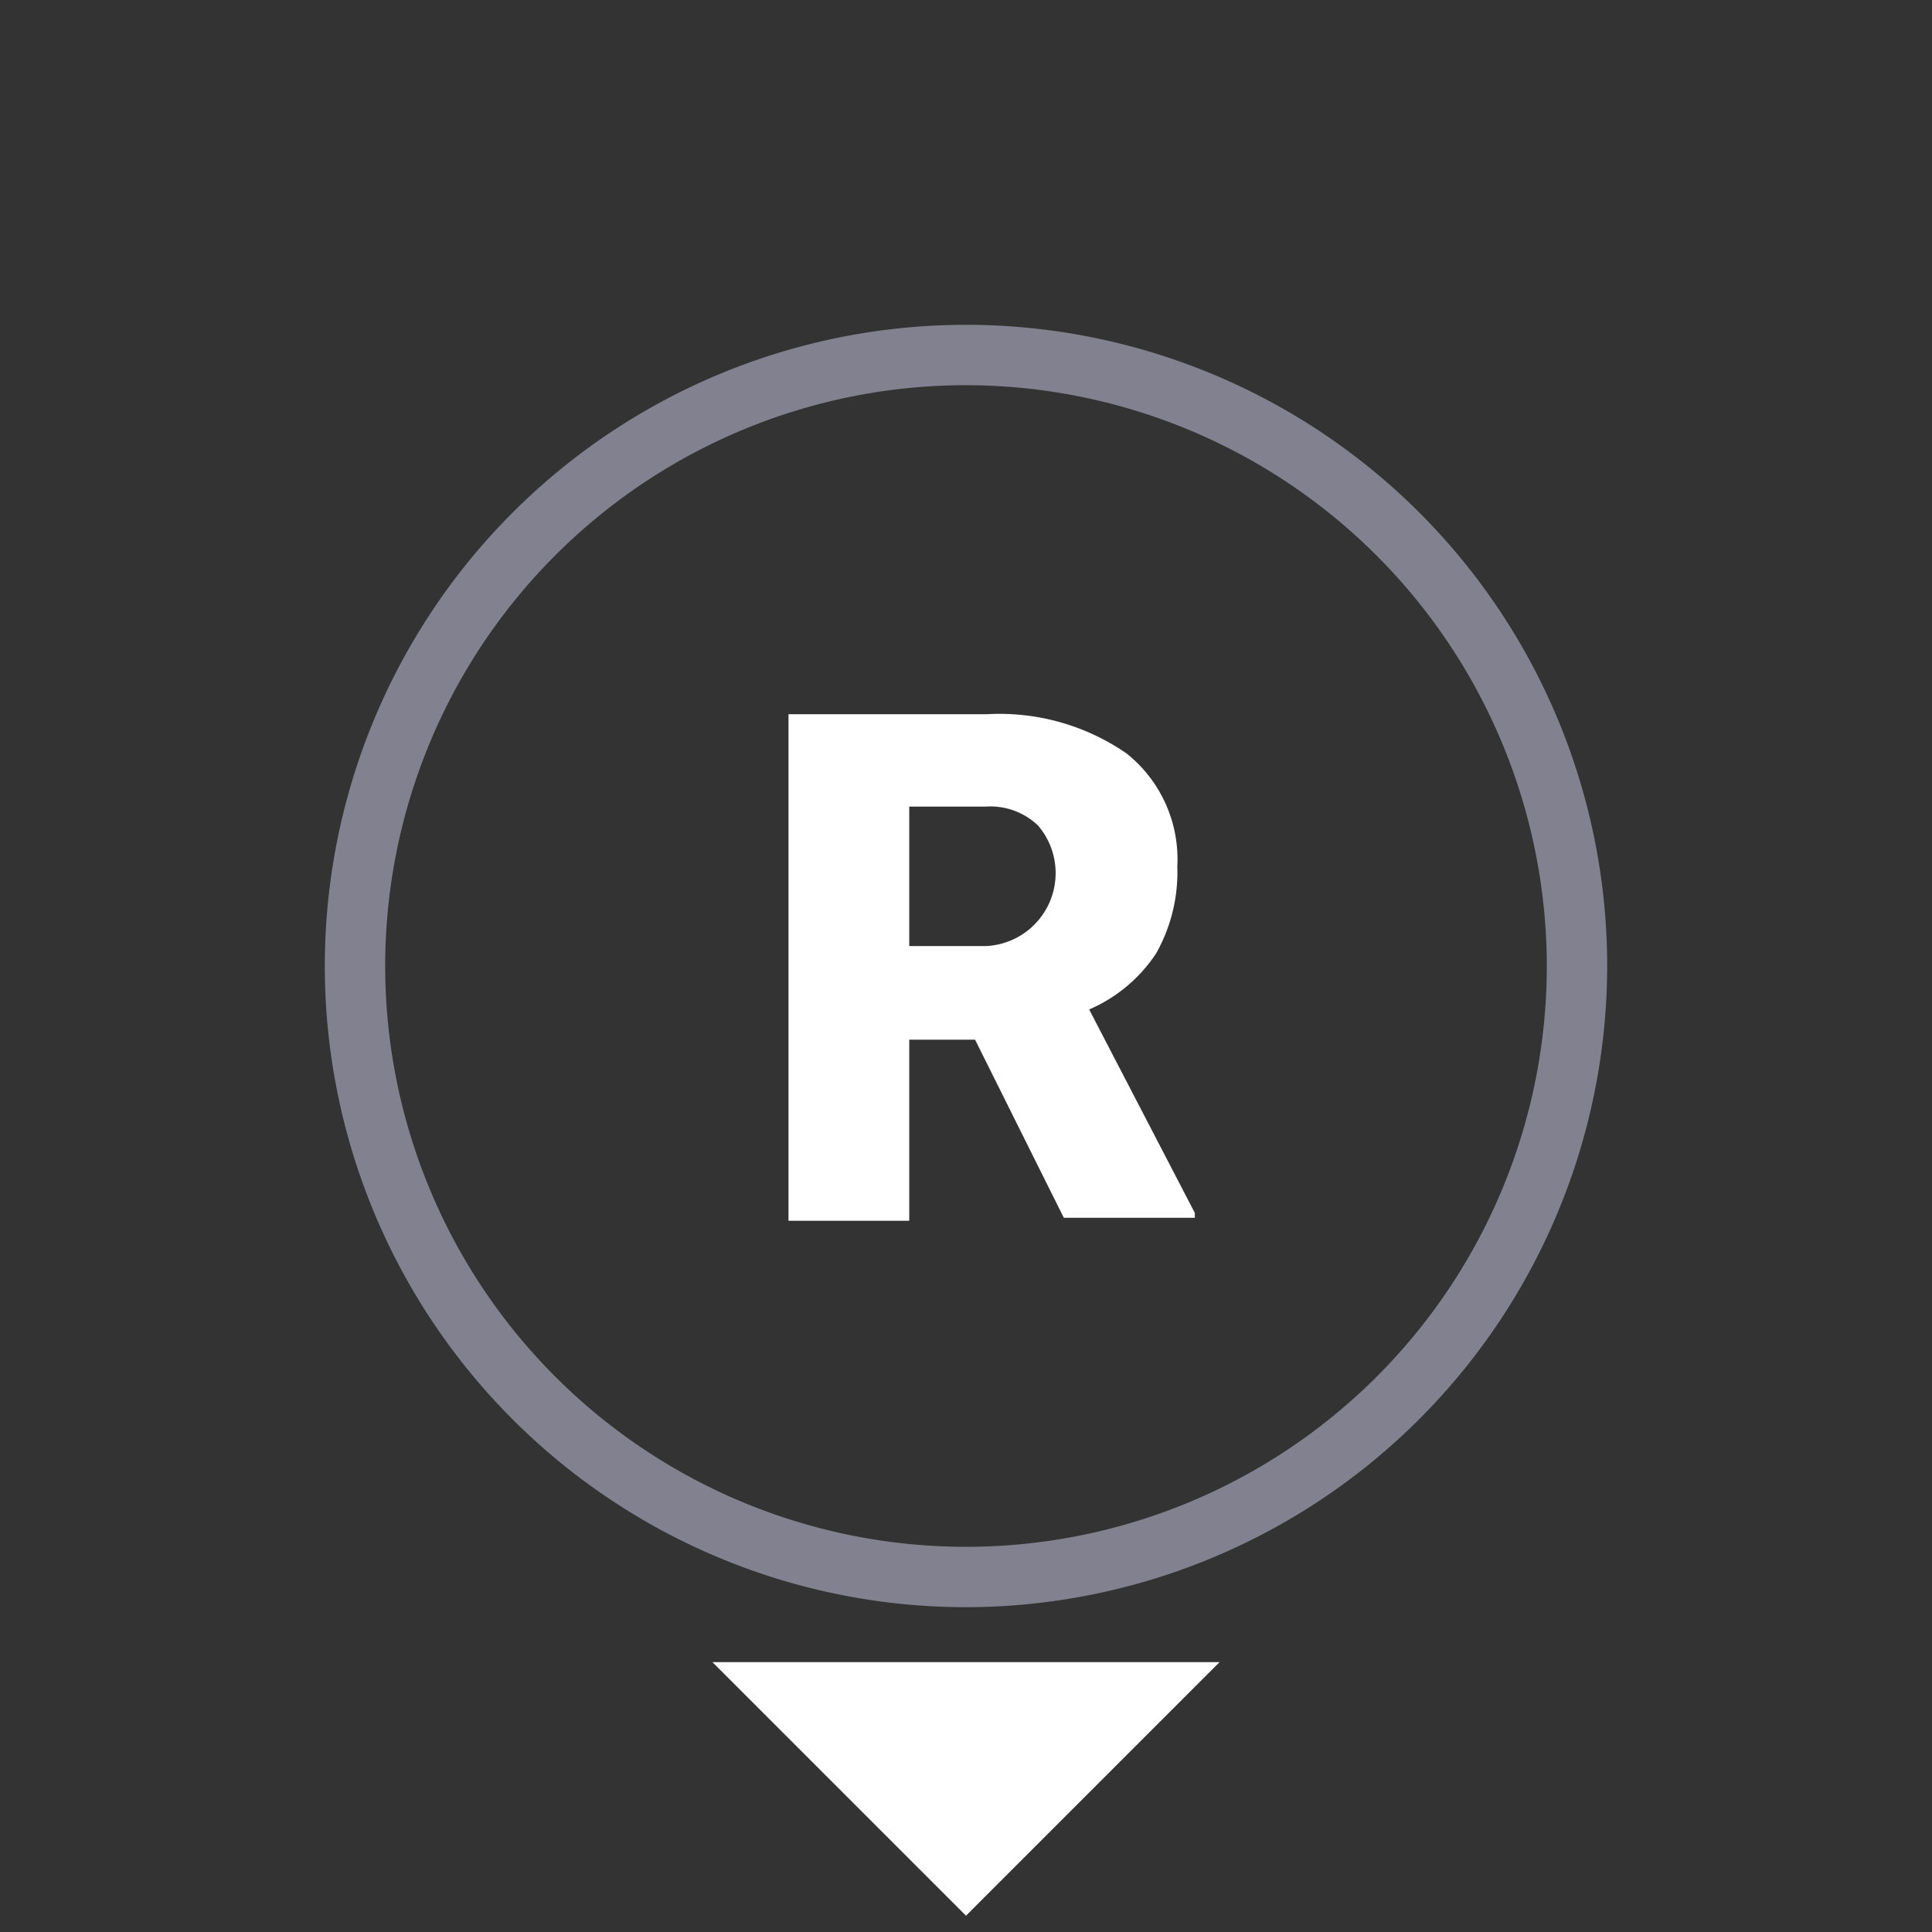
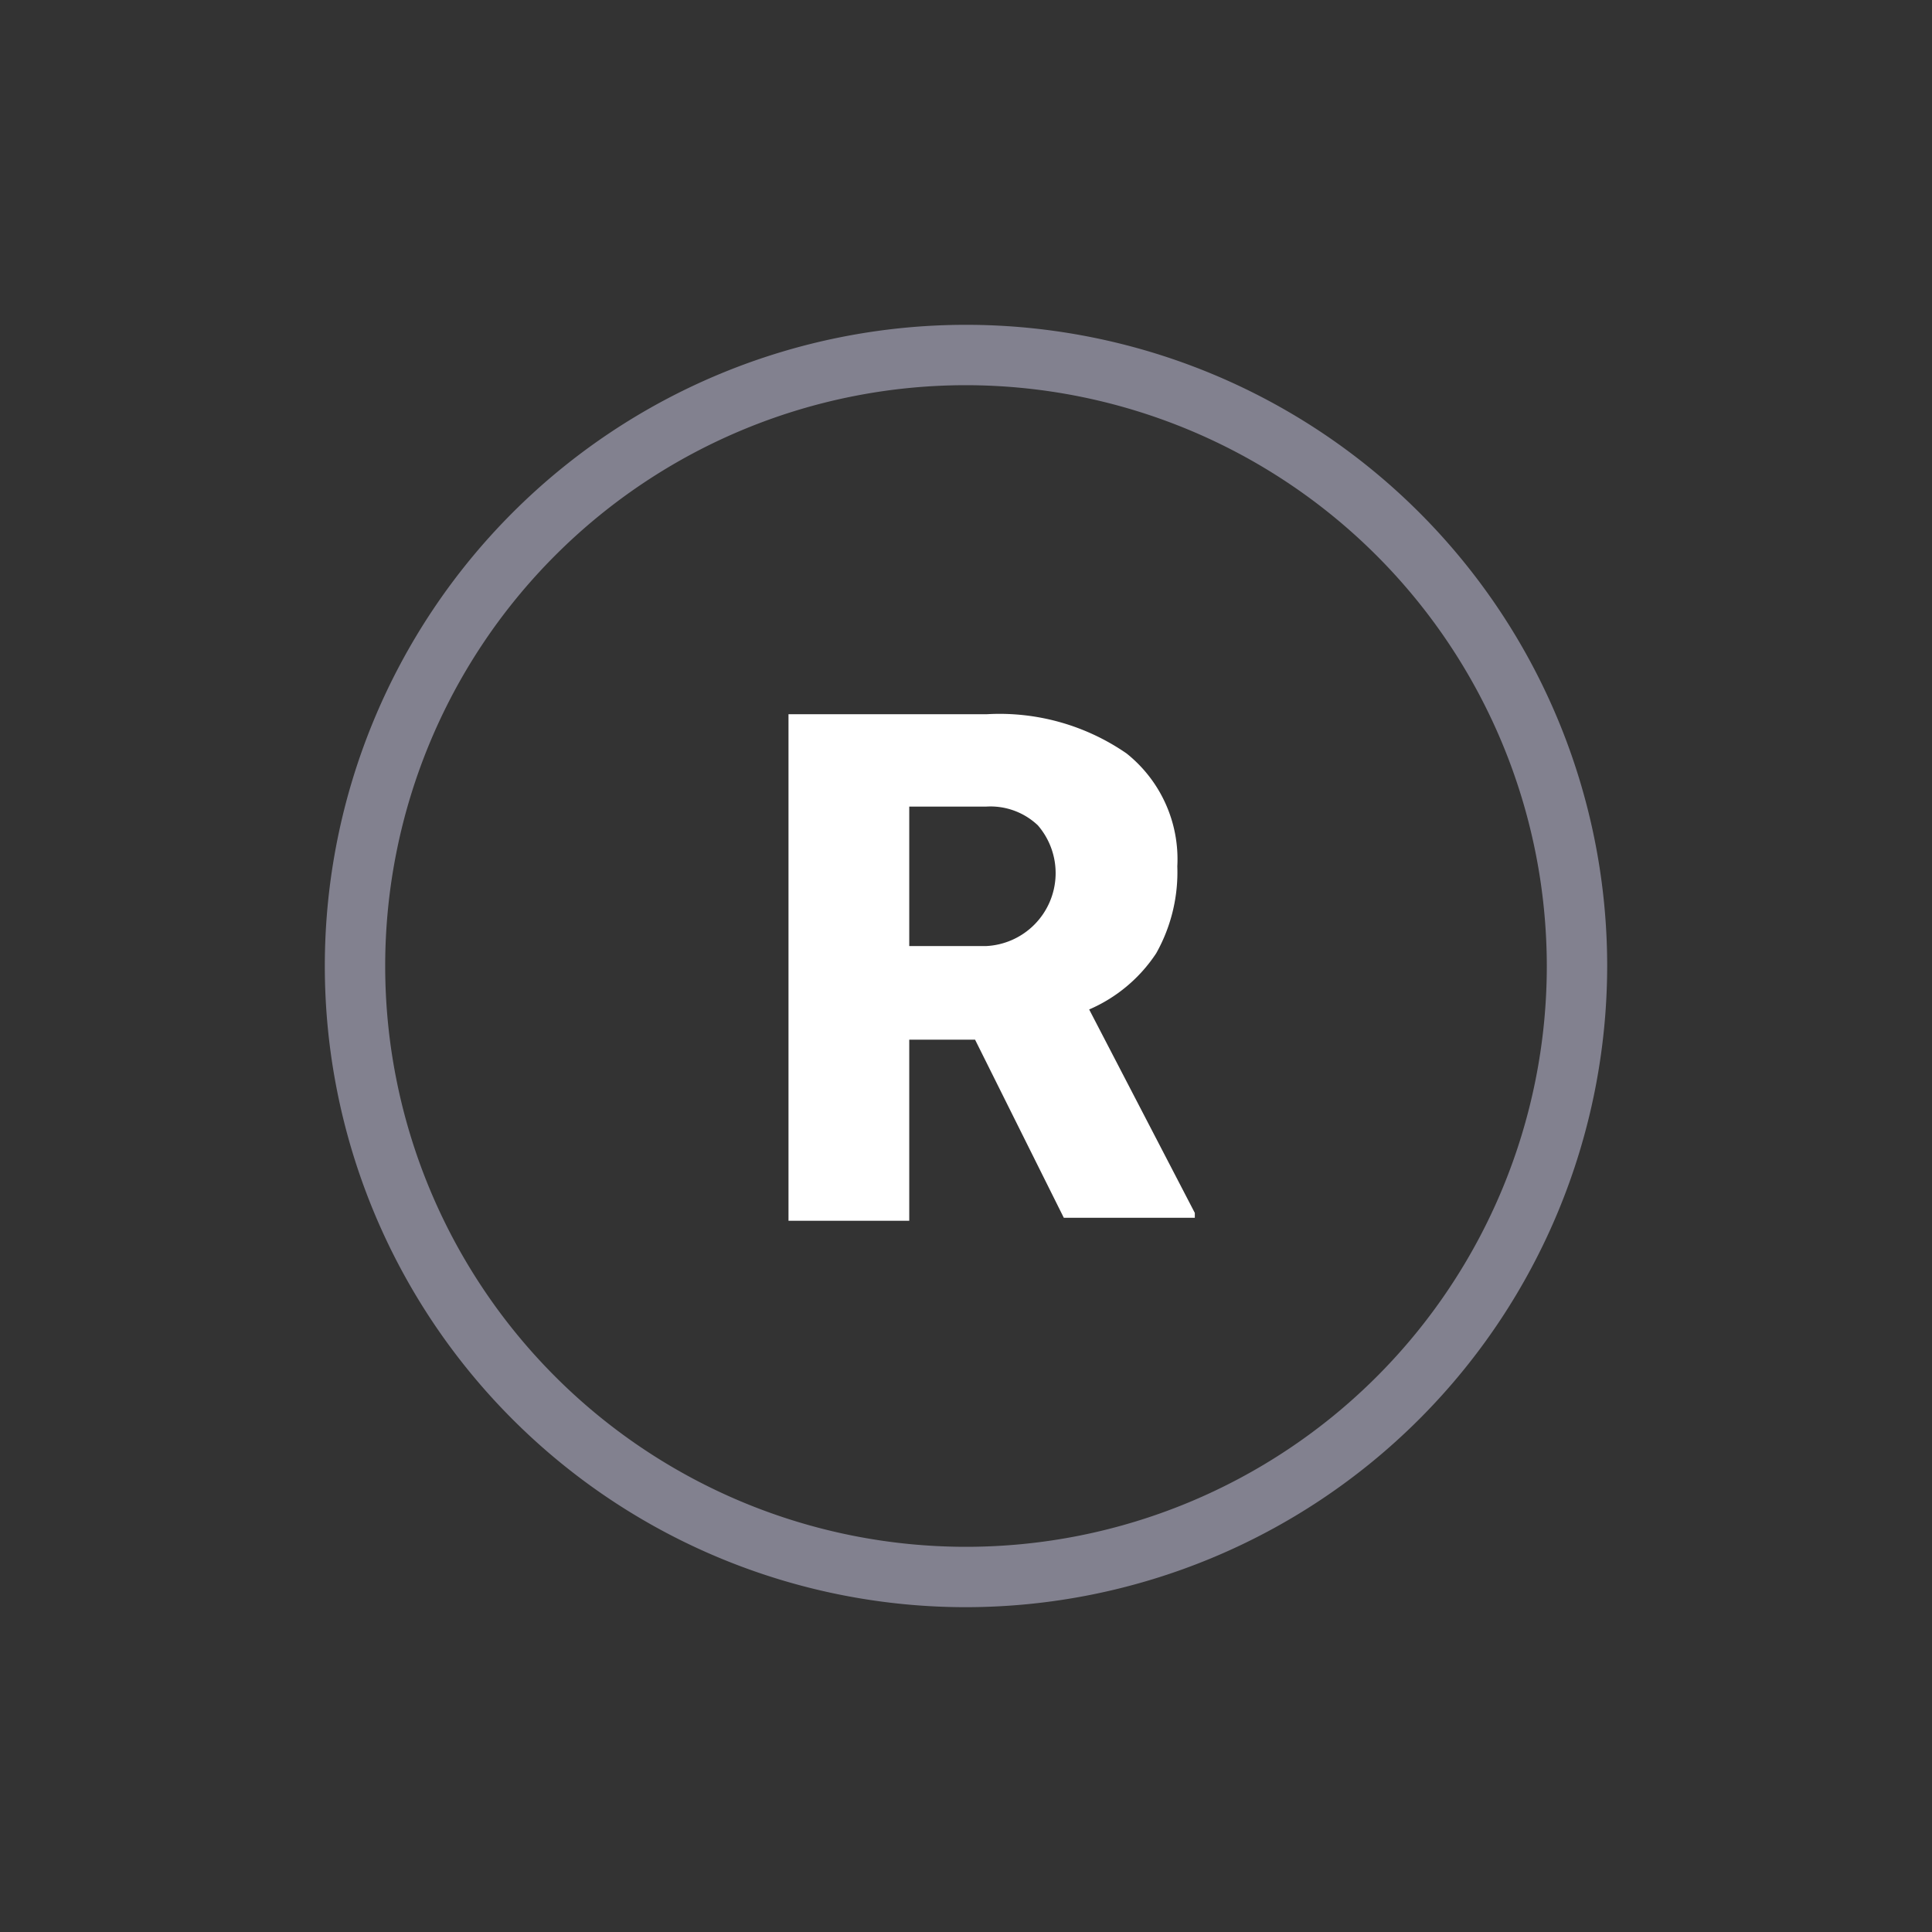
<svg xmlns="http://www.w3.org/2000/svg" viewBox="0 0 32 32">
  <rect x="0" y="0" width="32" height="32" fill="#333333" stroke="none" />
  <defs>
    <style>.cls-1{fill:#05041f;opacity:0;}.cls-2{fill:#fff;}.cls-3{fill:#82818f;}</style>
  </defs>
  <g id="Layer_2" data-name="Layer 2">
    <g id="Layer_2-2" data-name="Layer 2">
      <rect class="cls-1" width="32" height="32" transform="translate(32 0) rotate(90)" />
    </g>
    <g id="Layer_1-2" data-name="Layer 1">
-       <polygon class="cls-2" points="16 31.73 20.2 27.53 11.8 27.53 16 31.73" />
      <path class="cls-2" d="M16.15,17.22H15.06v3h-2V11.83h3.28a3.7,3.7,0,0,1,2.32.65,2.24,2.24,0,0,1,.84,1.87,2.74,2.74,0,0,1-.35,1.44,2.53,2.53,0,0,1-1.11.93l1.75,3.37v.08H17.62Zm-1.09-1.55h1.27a1.21,1.21,0,0,0,.86-2,1.14,1.14,0,0,0-.86-.31H15.06Z" />
      <path class="cls-3" d="M16,26.62A10.62,10.62,0,1,1,26.62,16,10.63,10.63,0,0,1,16,26.62ZM16,6.38A9.62,9.62,0,1,0,25.62,16,9.63,9.63,0,0,0,16,6.38Z" />
    </g>
  </g>
</svg>